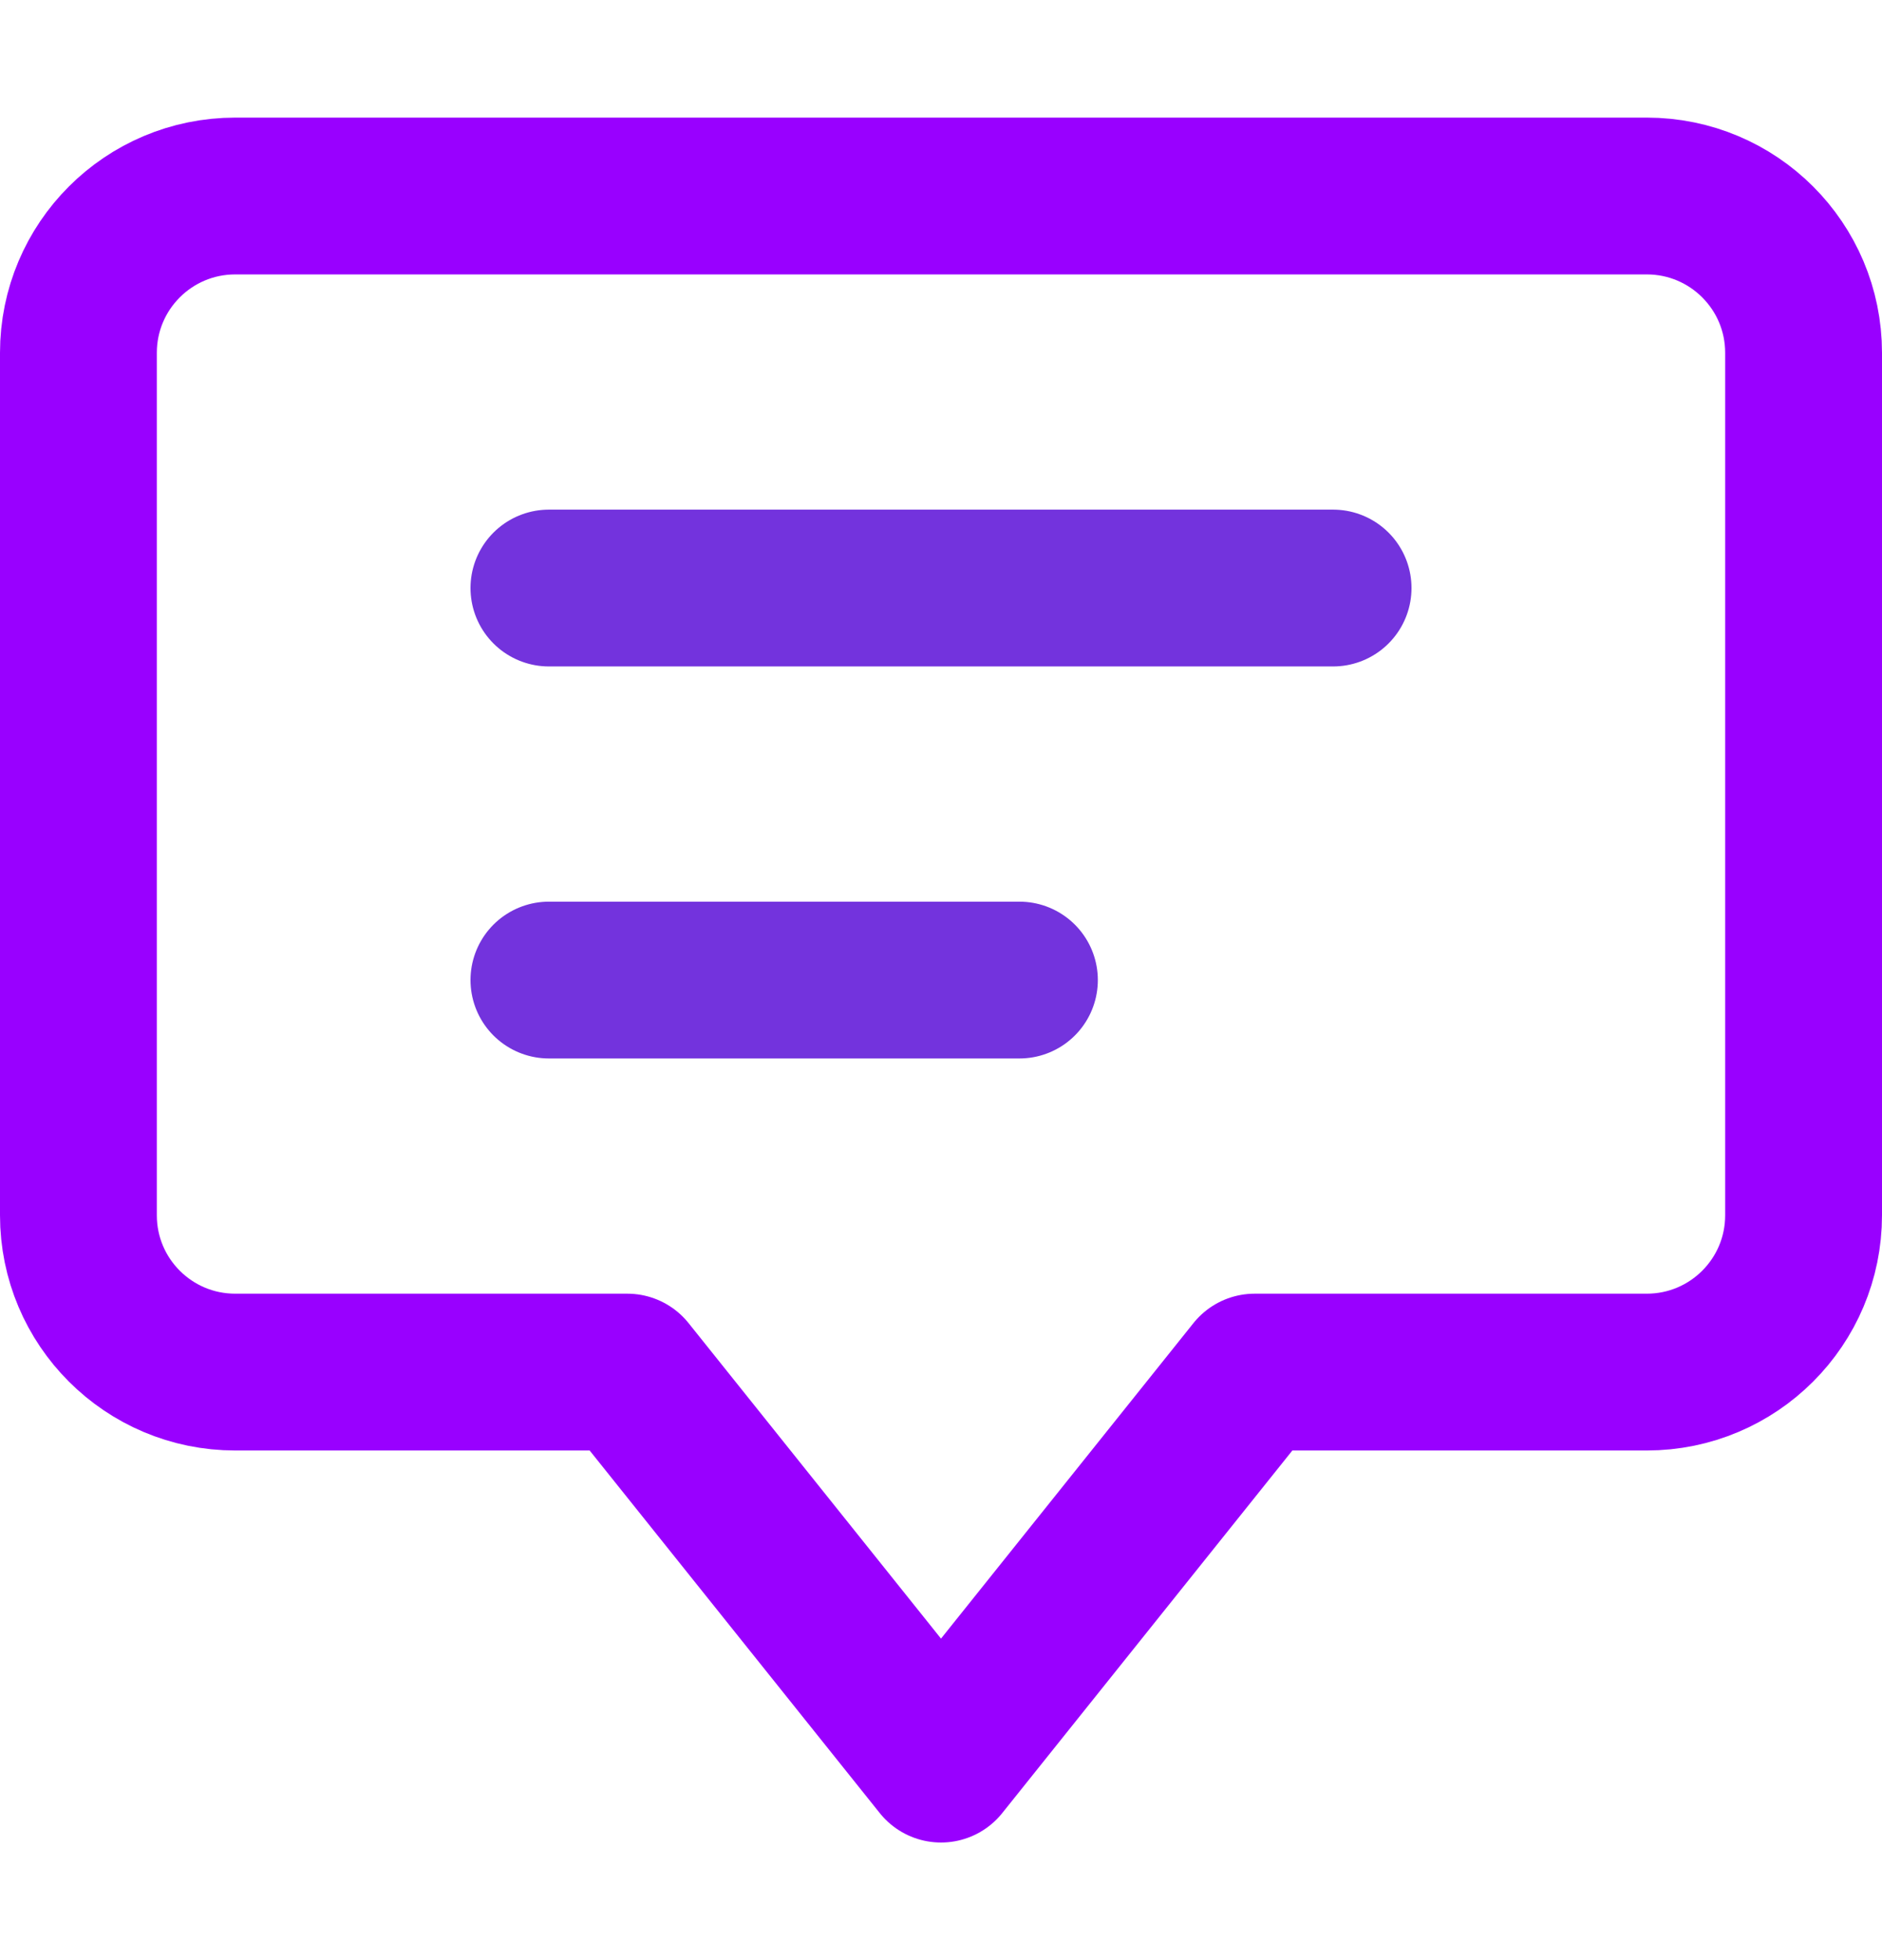
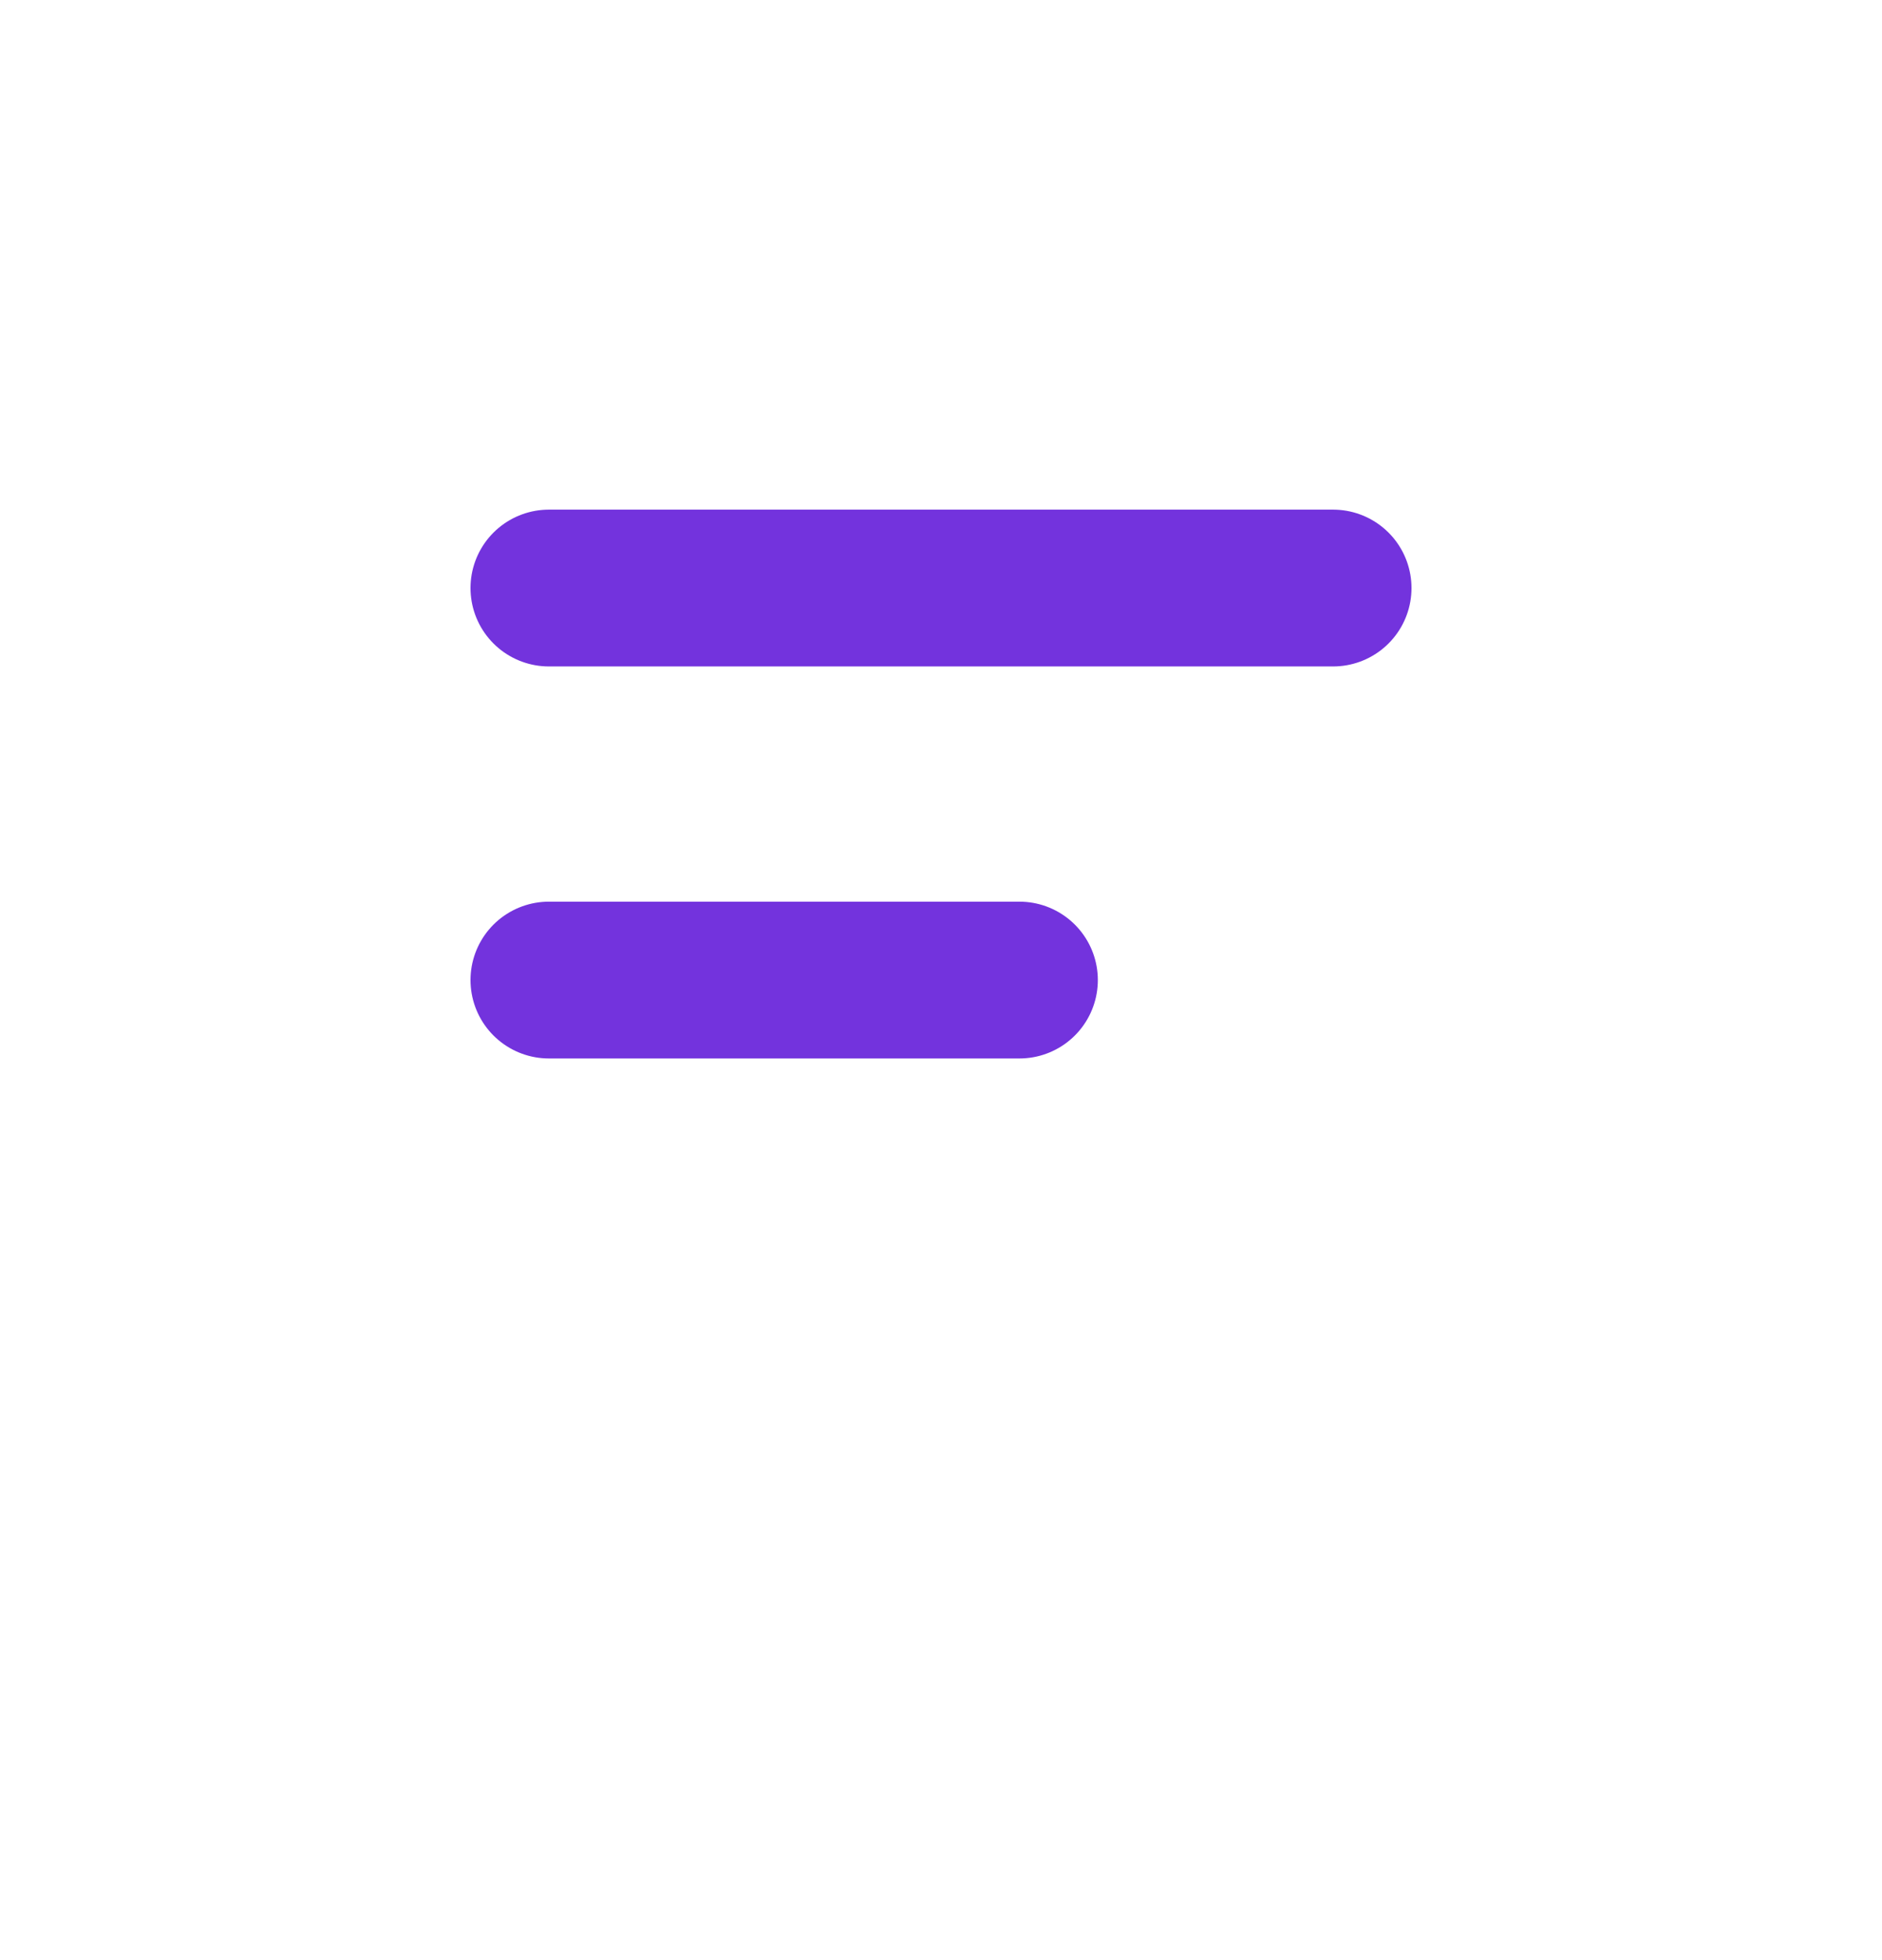
<svg xmlns="http://www.w3.org/2000/svg" width="24" height="25" viewBox="0 0 24 25" fill="none">
-   <path d="M21 2.5H3C1.895 2.5 1 3.395 1 4.5V15.5C1 16.605 1.895 17.5 3 17.5H8L12 22.5L16 17.5H21C22.105 17.5 23 16.605 23 15.5V4.5C23 3.395 22.105 2.5 21 2.5Z" stroke="#9900FF" stroke-width="2" stroke-linecap="round" stroke-linejoin="round" />
  <path d="M7 7.5H17" stroke="#7333DD" stroke-width="2" stroke-linecap="round" stroke-linejoin="round" />
  <path d="M7 12.5H13" stroke="#7333DD" stroke-width="2" stroke-linecap="round" stroke-linejoin="round" />
</svg>